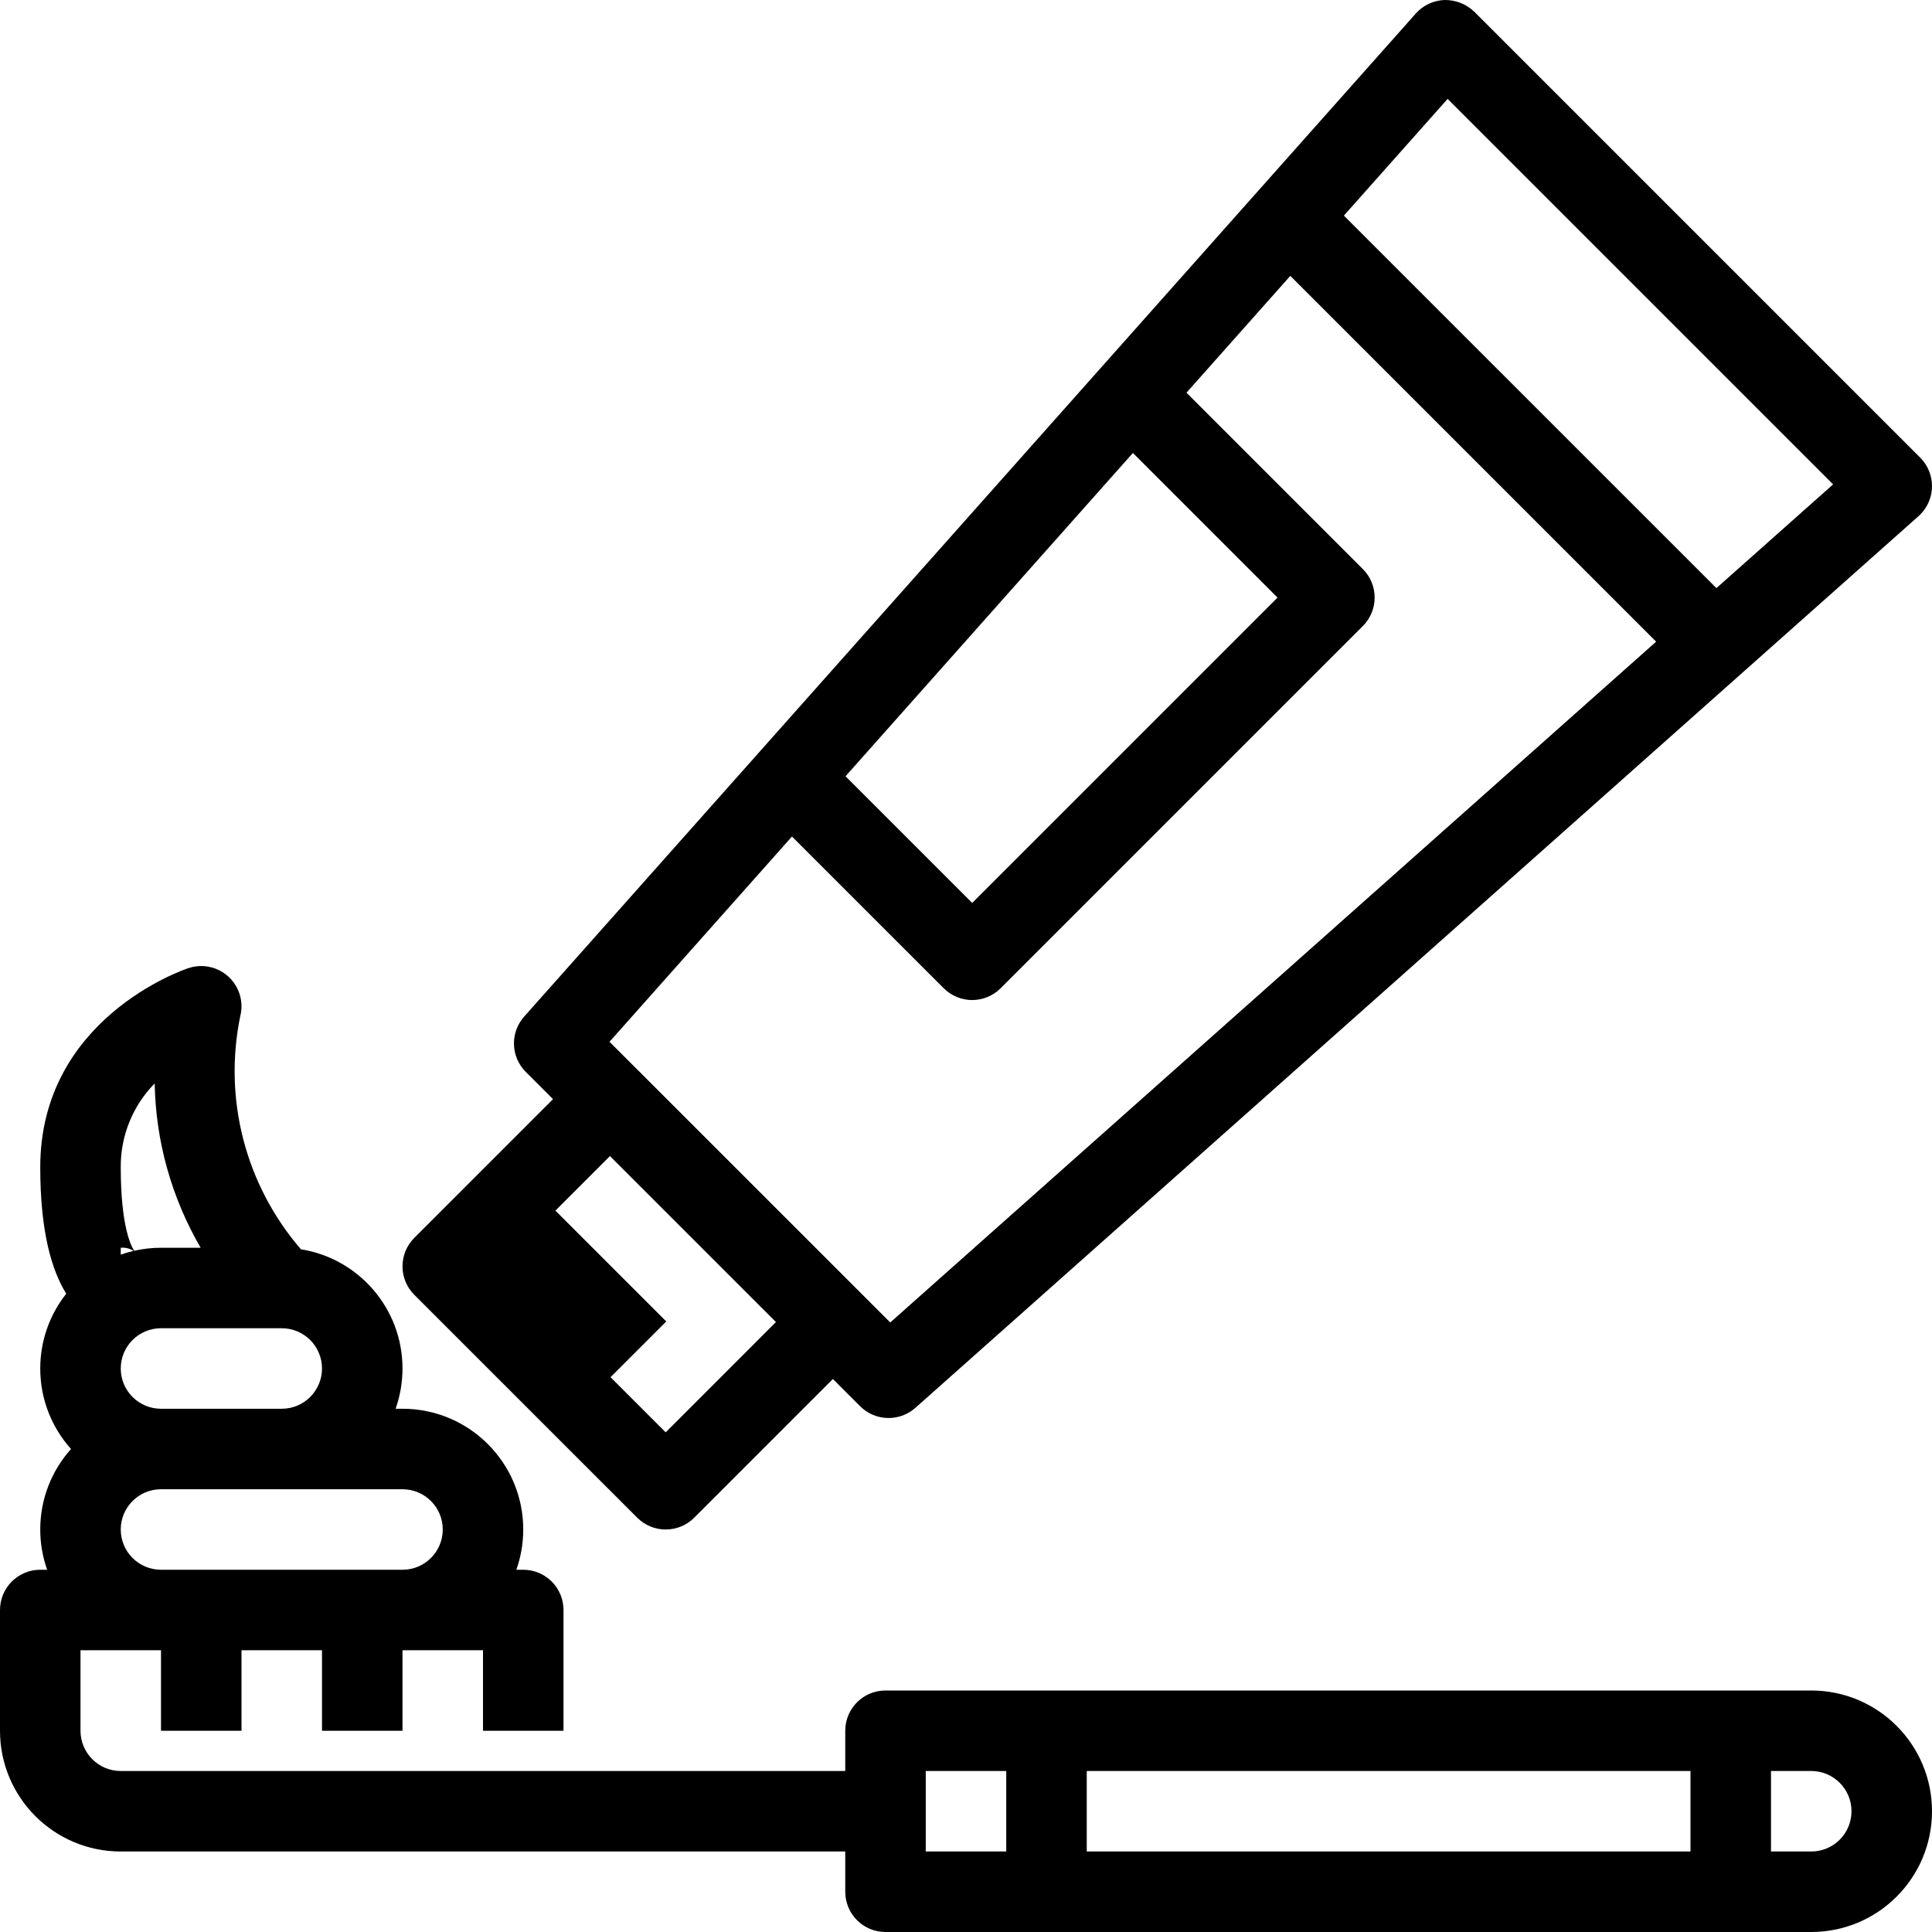
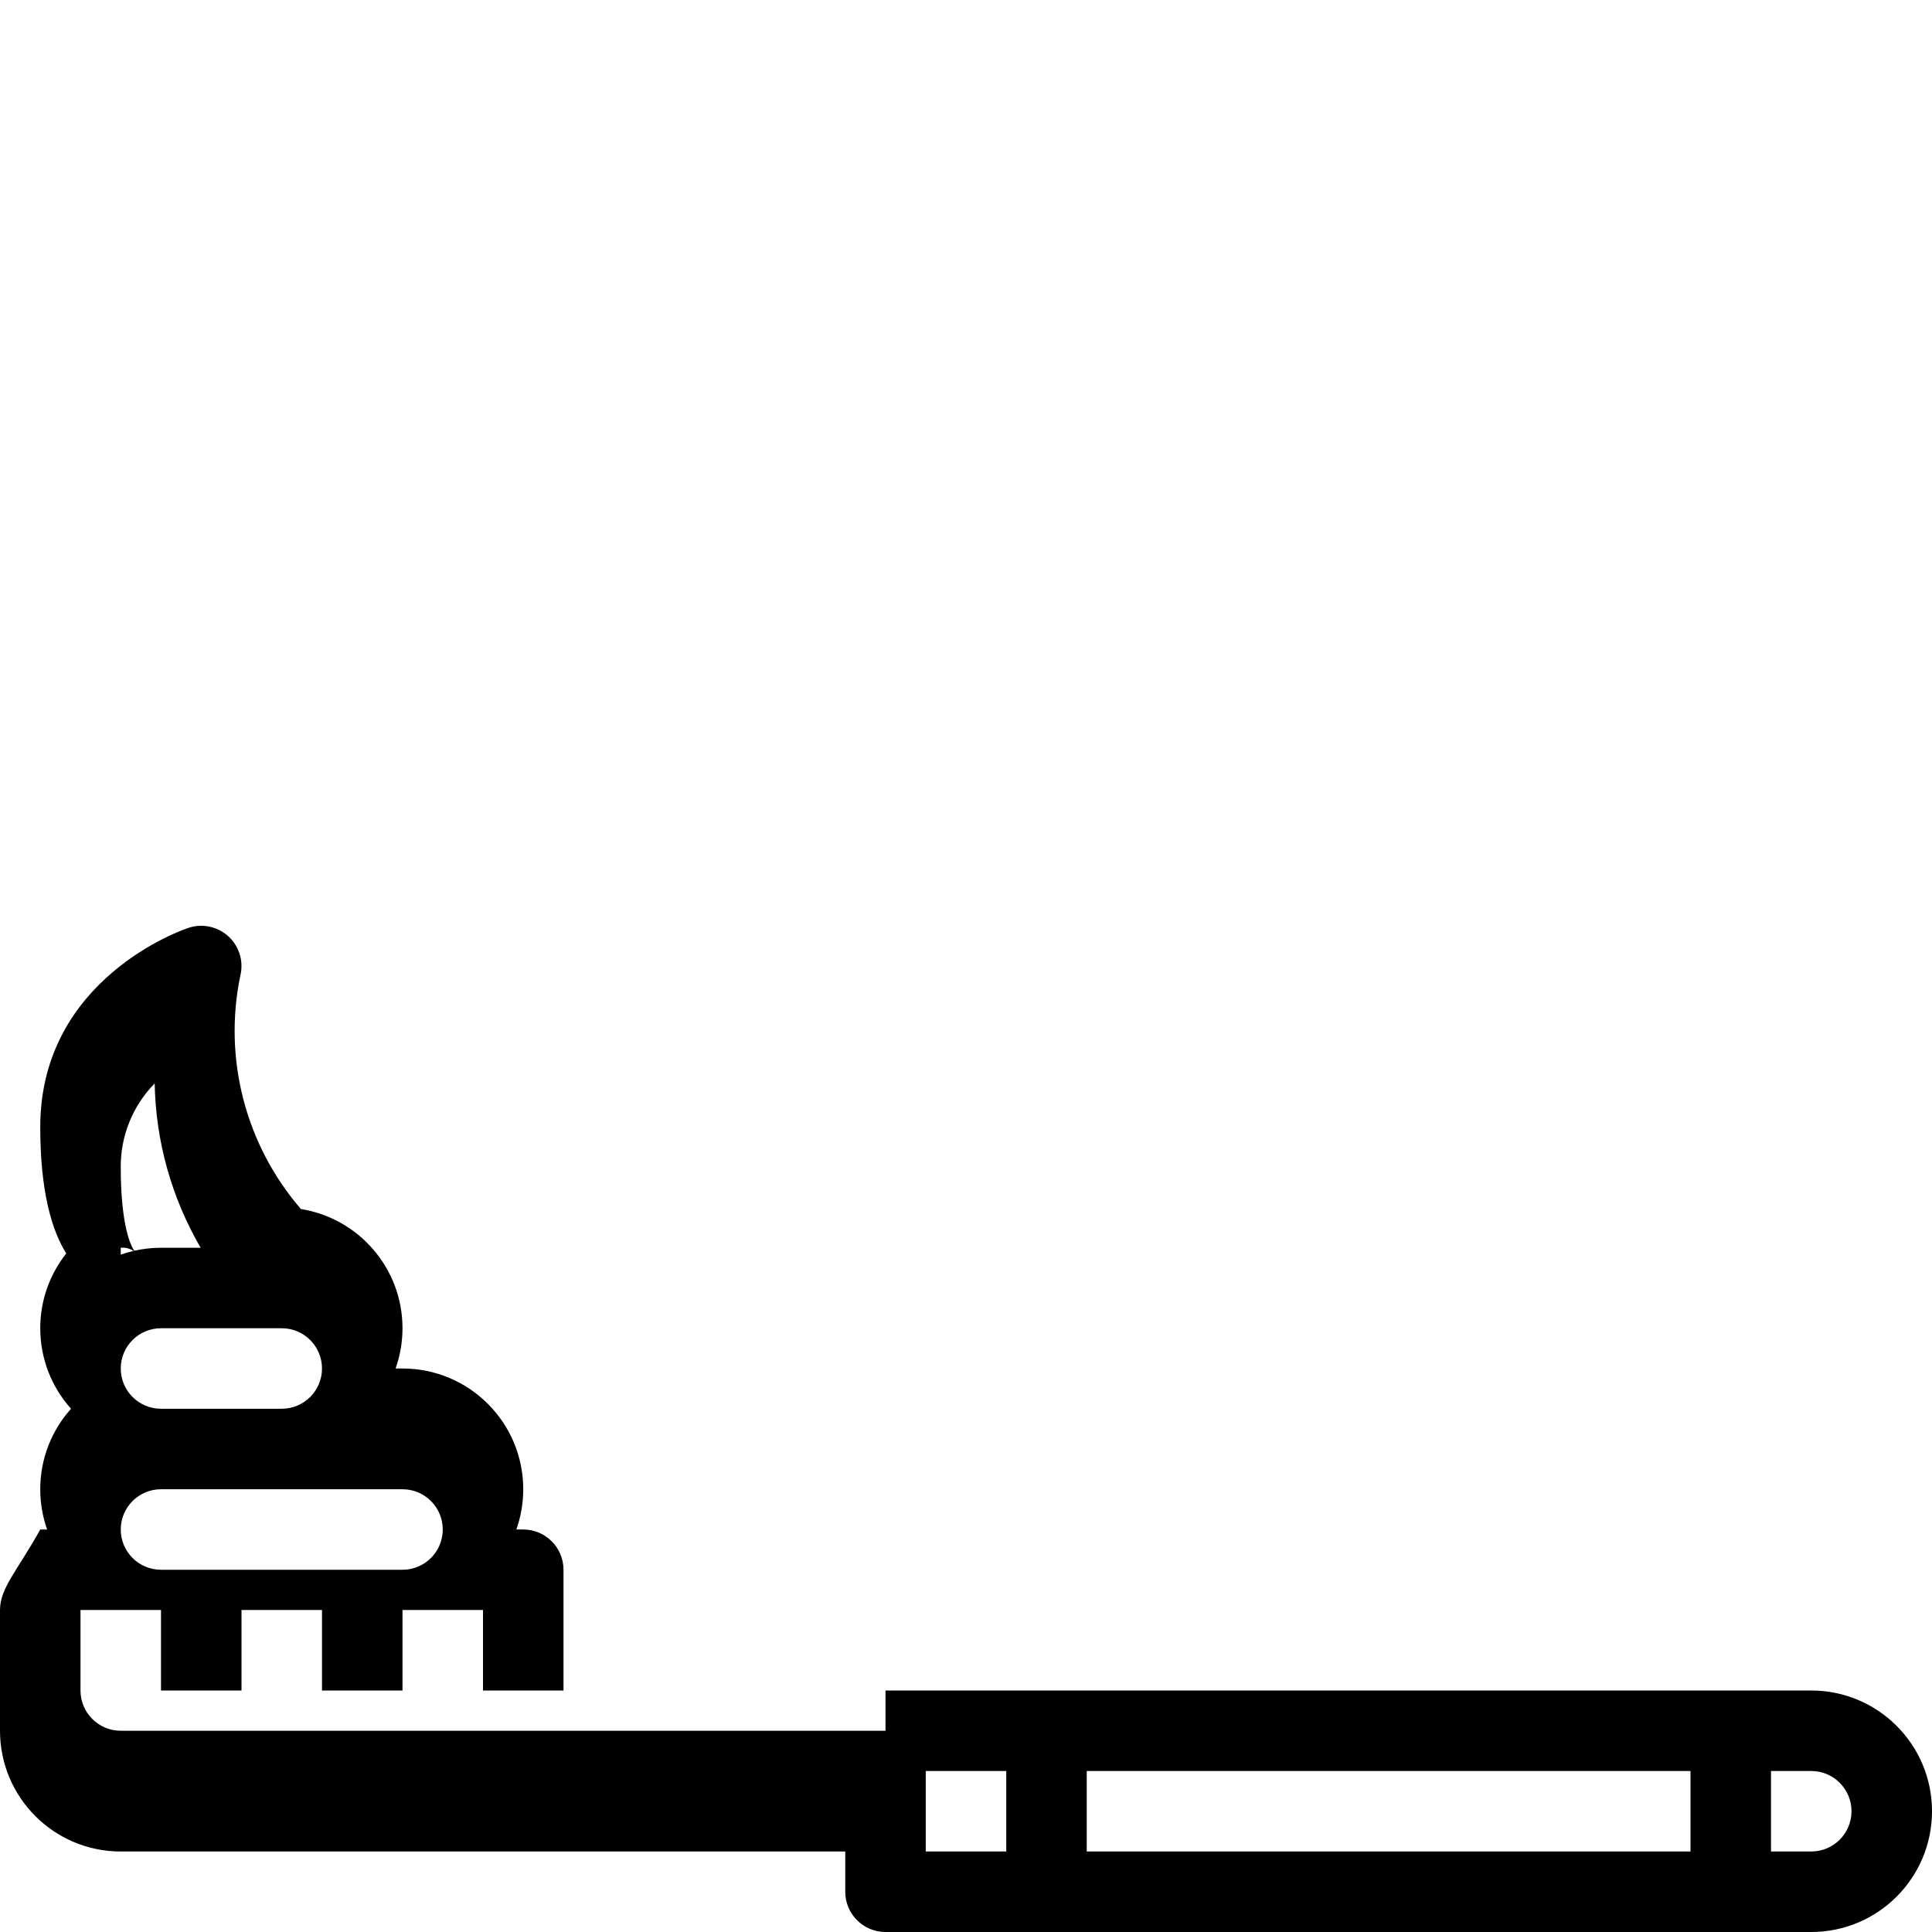
<svg xmlns="http://www.w3.org/2000/svg" id="Capa_1" x="0px" y="0px" viewBox="0 0 512.001 512.001" style="enable-background:new 0 0 512.001 512.001;" xml:space="preserve">
  <g>
    <g>
-       <path d="M480,448.001H234.667c-5.891,0-10.667,4.776-10.667,10.667v10.667H32c-5.891,0-10.667-4.776-10.667-10.667v-21.333h21.333    v21.333H64v-21.333h21.333v21.333h21.333v-21.333H128v21.333h21.333v-32c0-5.891-4.776-10.667-10.667-10.667h-1.828    c1.18-3.337,1.828-6.925,1.828-10.667c0-17.673-14.327-32-32-32h-1.828c1.18-3.337,1.828-6.925,1.828-10.667    c0-15.944-11.662-29.16-26.921-31.594c-14.628-16.937-20.629-39.774-16.066-61.824c0.487-1.961,0.407-4.02-0.23-5.937    c-1.859-5.59-7.897-8.615-13.487-6.757c-1.611,0.512-39.296,13.536-39.296,52.779c0,17.066,3.036,27.336,6.889,33.511    c-4.31,5.452-6.889,12.334-6.889,19.823c0,8.197,3.086,15.672,8.155,21.333c-5.069,5.662-8.155,13.136-8.155,21.333    c0,3.741,0.648,7.33,1.828,10.667h-1.828C4.776,416.001,0,420.776,0,426.667v32c0,17.673,14.327,32,32,32h192v10.667    c0,5.891,4.776,10.667,10.667,10.667H480c17.673,0,32-14.327,32-32C512,462.328,497.673,448.001,480,448.001z M40.992,287.115    c0.273,15.447,4.539,30.413,12.18,43.552H42.667c-2.438,0-4.809,0.282-7.091,0.798C34.781,330.319,32,325.102,32,309.334    C31.937,301.029,35.171,293.039,40.992,287.115z M32,330.668c1.204-0.116,2.397,0.194,3.412,0.836    c-1.163,0.27-2.302,0.599-3.412,0.992V330.668z M42.667,352h32c5.891,0.001,10.667,4.776,10.667,10.667    s-4.776,10.667-10.667,10.667h-32c-5.891,0-10.667-4.776-10.667-10.667S36.776,352,42.667,352z M42.667,394.667h32h32    c5.891,0,10.667,4.776,10.667,10.667s-4.776,10.667-10.667,10.667h-64c-5.891,0-10.667-4.776-10.667-10.667    S36.776,394.667,42.667,394.667z M266.667,490.667h-21.333v-21.333h21.333V490.667z M448,490.667H288v-21.333h160V490.667z     M480,490.667h-10.667v-21.333H480c5.891,0,10.667,4.776,10.667,10.667S485.891,490.667,480,490.667z" />
+       <path d="M480,448.001H234.667v10.667H32c-5.891,0-10.667-4.776-10.667-10.667v-21.333h21.333    v21.333H64v-21.333h21.333v21.333h21.333v-21.333H128v21.333h21.333v-32c0-5.891-4.776-10.667-10.667-10.667h-1.828    c1.18-3.337,1.828-6.925,1.828-10.667c0-17.673-14.327-32-32-32h-1.828c1.18-3.337,1.828-6.925,1.828-10.667    c0-15.944-11.662-29.16-26.921-31.594c-14.628-16.937-20.629-39.774-16.066-61.824c0.487-1.961,0.407-4.02-0.23-5.937    c-1.859-5.59-7.897-8.615-13.487-6.757c-1.611,0.512-39.296,13.536-39.296,52.779c0,17.066,3.036,27.336,6.889,33.511    c-4.31,5.452-6.889,12.334-6.889,19.823c0,8.197,3.086,15.672,8.155,21.333c-5.069,5.662-8.155,13.136-8.155,21.333    c0,3.741,0.648,7.33,1.828,10.667h-1.828C4.776,416.001,0,420.776,0,426.667v32c0,17.673,14.327,32,32,32h192v10.667    c0,5.891,4.776,10.667,10.667,10.667H480c17.673,0,32-14.327,32-32C512,462.328,497.673,448.001,480,448.001z M40.992,287.115    c0.273,15.447,4.539,30.413,12.18,43.552H42.667c-2.438,0-4.809,0.282-7.091,0.798C34.781,330.319,32,325.102,32,309.334    C31.937,301.029,35.171,293.039,40.992,287.115z M32,330.668c1.204-0.116,2.397,0.194,3.412,0.836    c-1.163,0.27-2.302,0.599-3.412,0.992V330.668z M42.667,352h32c5.891,0.001,10.667,4.776,10.667,10.667    s-4.776,10.667-10.667,10.667h-32c-5.891,0-10.667-4.776-10.667-10.667S36.776,352,42.667,352z M42.667,394.667h32h32    c5.891,0,10.667,4.776,10.667,10.667s-4.776,10.667-10.667,10.667h-64c-5.891,0-10.667-4.776-10.667-10.667    S36.776,394.667,42.667,394.667z M266.667,490.667h-21.333v-21.333h21.333V490.667z M448,490.667H288v-21.333h160V490.667z     M480,490.667h-10.667v-21.333H480c5.891,0,10.667,4.776,10.667,10.667S485.891,490.667,480,490.667z" />
    </g>
  </g>
  <g>
    <g>
-       <path d="M508.875,121.281L390.72,3.126c-2.102-2.037-4.924-3.16-7.851-3.125c-2.941,0.086-5.717,1.383-7.669,3.584L138.891,269.43    c-3.747,4.222-3.555,10.633,0.437,14.624l7.228,7.228l-36.764,36.772c-4.164,4.165-4.164,10.917,0,15.083l59.083,59.072    c2,2.001,4.713,3.125,7.541,3.125c2.832,0.002,5.549-1.122,7.552-3.125l36.753-36.762l7.226,7.226    c2.002,1.997,4.714,3.117,7.541,3.115c2.614,0.003,5.138-0.953,7.093-2.688l265.846-236.31c0.154-0.137,0.304-0.279,0.45-0.424    C513.042,132.2,513.041,125.446,508.875,121.281z M300.232,120.041l38.328,38.328l-80.917,80.917l-33.568-33.568L300.232,120.041z     M176.416,379.585l-14.62-14.616l14.768-14.77l-29.377-29.374l14.455-14.455l43.99,43.988L176.416,379.585z M235.926,350.465    L198.62,313.17l-29.435-29.435c-0.019-0.018-0.04-0.033-0.06-0.051l-7.599-7.597l48.354-54.4l40.222,40.212    c2,2.001,4.713,3.125,7.541,3.125c2.825-0.003,5.533-1.127,7.531-3.125l96-96c4.164-4.165,4.164-10.917,0-15.083l-46.746-46.746    l27.519-30.959l96.948,96.938L235.926,350.465z M454.867,155.853L356.144,57.14l27.494-30.931l102.155,102.155L454.867,155.853z" />
-     </g>
+       </g>
  </g>
  <g>
</g>
  <g>
</g>
  <g>
</g>
  <g>
</g>
  <g>
</g>
  <g>
</g>
  <g>
</g>
  <g>
</g>
  <g>
</g>
  <g>
</g>
  <g>
</g>
  <g>
</g>
  <g>
</g>
  <g>
</g>
  <g>
</g>
</svg>